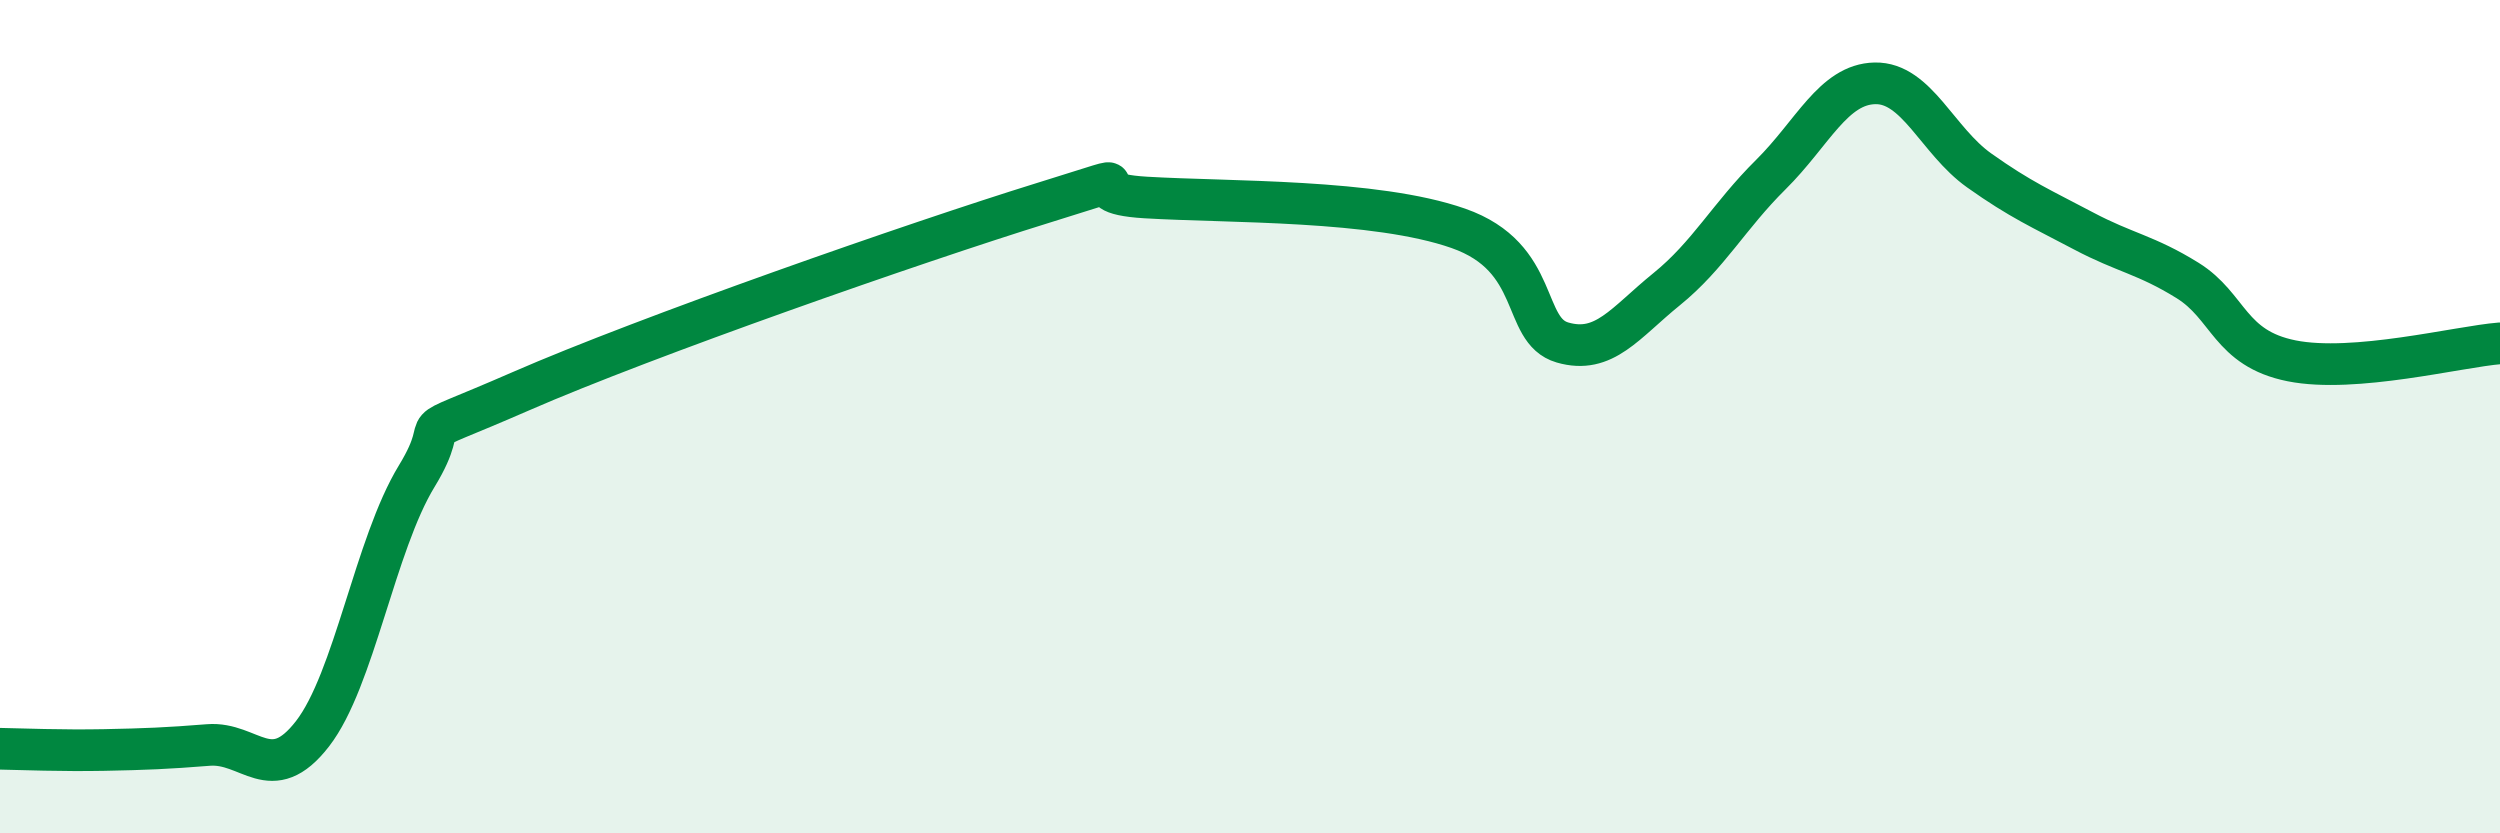
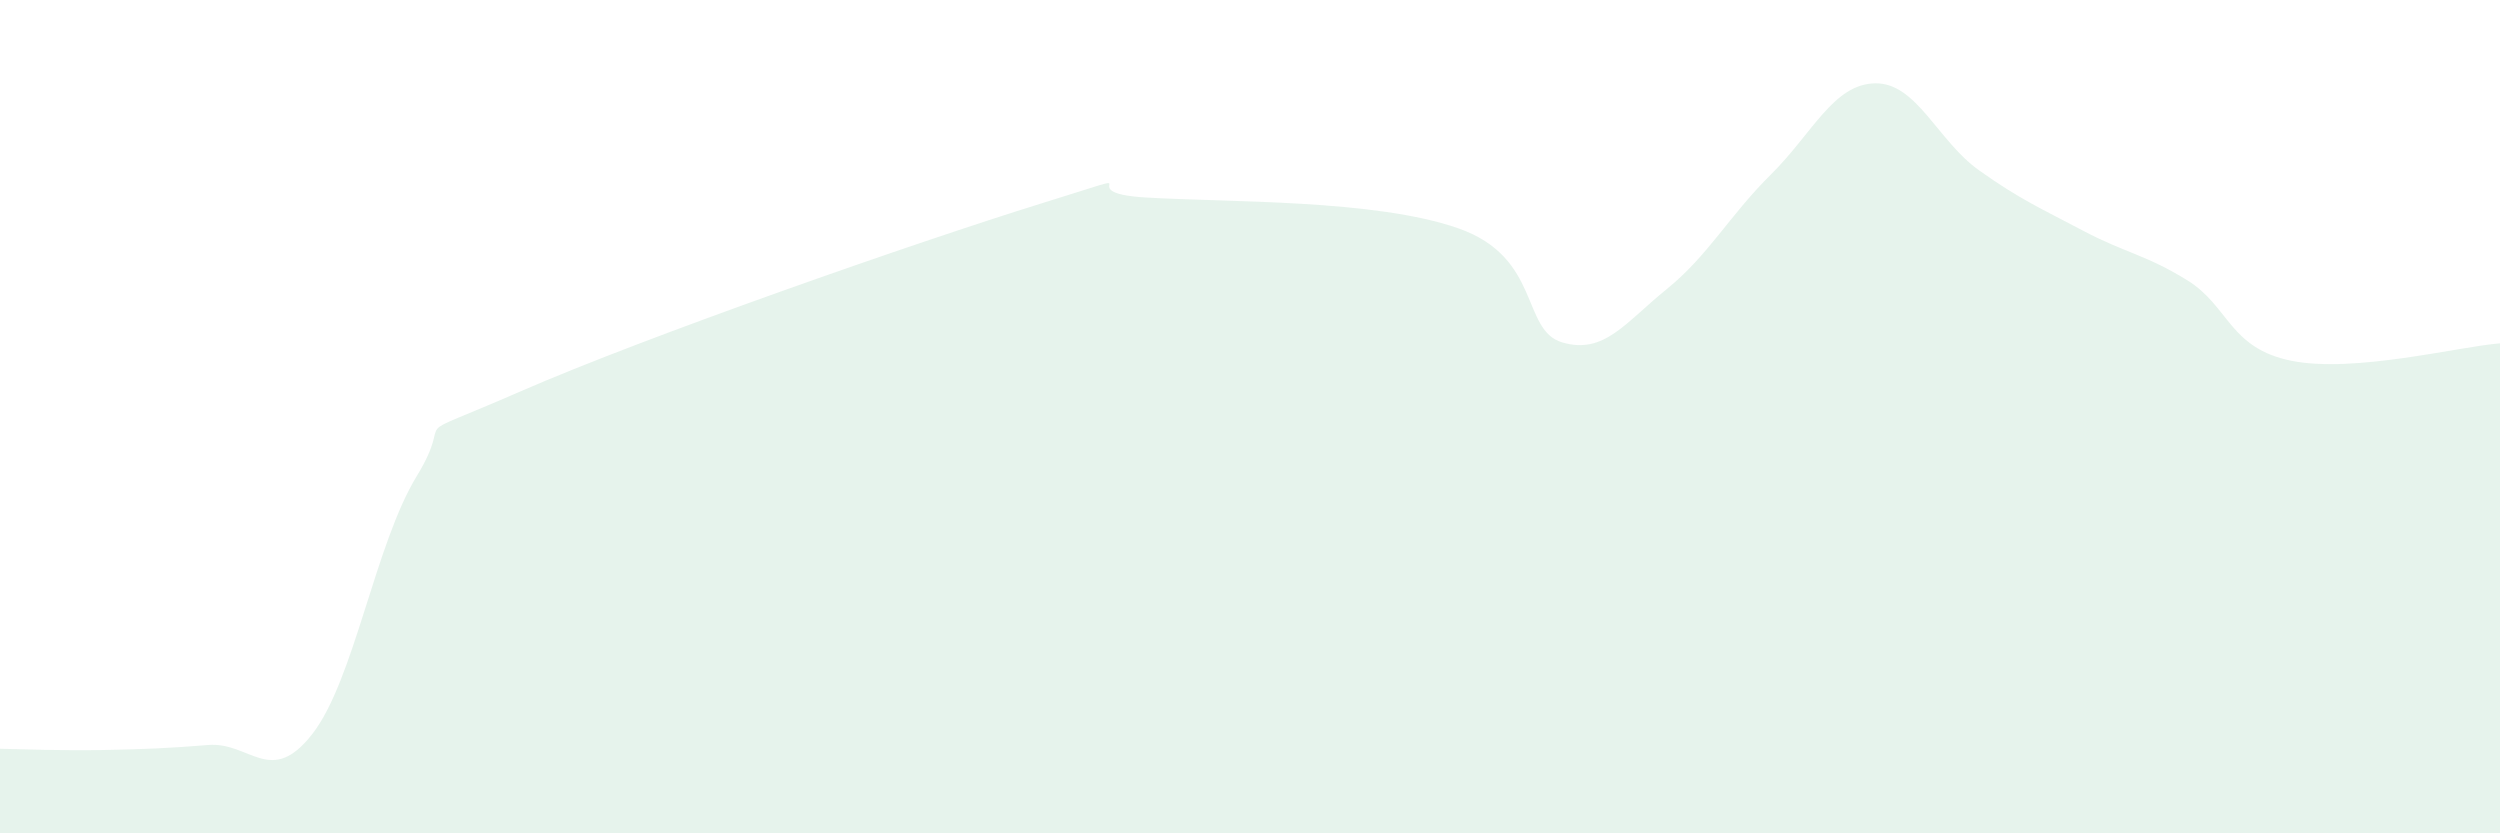
<svg xmlns="http://www.w3.org/2000/svg" width="60" height="20" viewBox="0 0 60 20">
-   <path d="M 0,17.97 C 0.5,17.98 1.5,18.02 2.5,18 C 3.5,17.98 4,17.96 5,17.88 C 6,17.8 6.5,18.9 7.5,17.61 C 8.5,16.32 9,13.07 10,11.43 C 11,9.79 9.5,10.7 12.5,9.39 C 15.5,8.08 22,5.81 25,4.88 C 28,3.95 25.5,4.62 27.5,4.74 C 29.5,4.86 33,4.78 35,5.48 C 37,6.18 36.5,7.93 37.5,8.22 C 38.5,8.51 39,7.75 40,6.94 C 41,6.13 41.5,5.18 42.5,4.19 C 43.5,3.2 44,2.02 45,2 C 46,1.98 46.5,3.38 47.5,4.09 C 48.5,4.8 49,5.01 50,5.54 C 51,6.07 51.5,6.11 52.5,6.73 C 53.5,7.35 53.5,8.36 55,8.66 C 56.5,8.96 59,8.32 60,8.24L60 20L0 20Z" fill="#008740" opacity="0.1" stroke-linecap="round" stroke-linejoin="round" />
-   <path d="M 0,17.97 C 0.5,17.98 1.5,18.02 2.5,18 C 3.5,17.98 4,17.96 5,17.88 C 6,17.8 6.5,18.9 7.5,17.61 C 8.5,16.32 9,13.07 10,11.43 C 11,9.79 9.5,10.7 12.5,9.39 C 15.5,8.08 22,5.81 25,4.88 C 28,3.95 25.5,4.62 27.5,4.74 C 29.5,4.86 33,4.78 35,5.48 C 37,6.18 36.5,7.93 37.5,8.22 C 38.5,8.51 39,7.75 40,6.94 C 41,6.13 41.5,5.18 42.5,4.19 C 43.5,3.2 44,2.02 45,2 C 46,1.98 46.5,3.38 47.5,4.09 C 48.5,4.8 49,5.01 50,5.54 C 51,6.07 51.5,6.11 52.5,6.73 C 53.5,7.35 53.5,8.36 55,8.66 C 56.5,8.96 59,8.32 60,8.24" stroke="#008740" stroke-width="1" fill="none" stroke-linecap="round" stroke-linejoin="round" />
+   <path d="M 0,17.97 C 0.5,17.98 1.5,18.02 2.5,18 C 3.5,17.98 4,17.96 5,17.88 C 6,17.8 6.5,18.9 7.5,17.61 C 8.5,16.32 9,13.07 10,11.43 C 11,9.79 9.5,10.7 12.5,9.39 C 15.5,8.08 22,5.81 25,4.88 C 28,3.95 25.5,4.62 27.5,4.74 C 29.5,4.86 33,4.78 35,5.48 C 37,6.18 36.5,7.93 37.5,8.22 C 38.5,8.51 39,7.75 40,6.94 C 41,6.13 41.5,5.18 42.5,4.19 C 43.5,3.2 44,2.02 45,2 C 46,1.98 46.5,3.38 47.5,4.09 C 48.5,4.8 49,5.01 50,5.54 C 51,6.07 51.5,6.11 52.5,6.73 C 53.5,7.35 53.5,8.36 55,8.66 C 56.5,8.96 59,8.32 60,8.24L60 20L0 20" fill="#008740" opacity="0.1" stroke-linecap="round" stroke-linejoin="round" />
</svg>